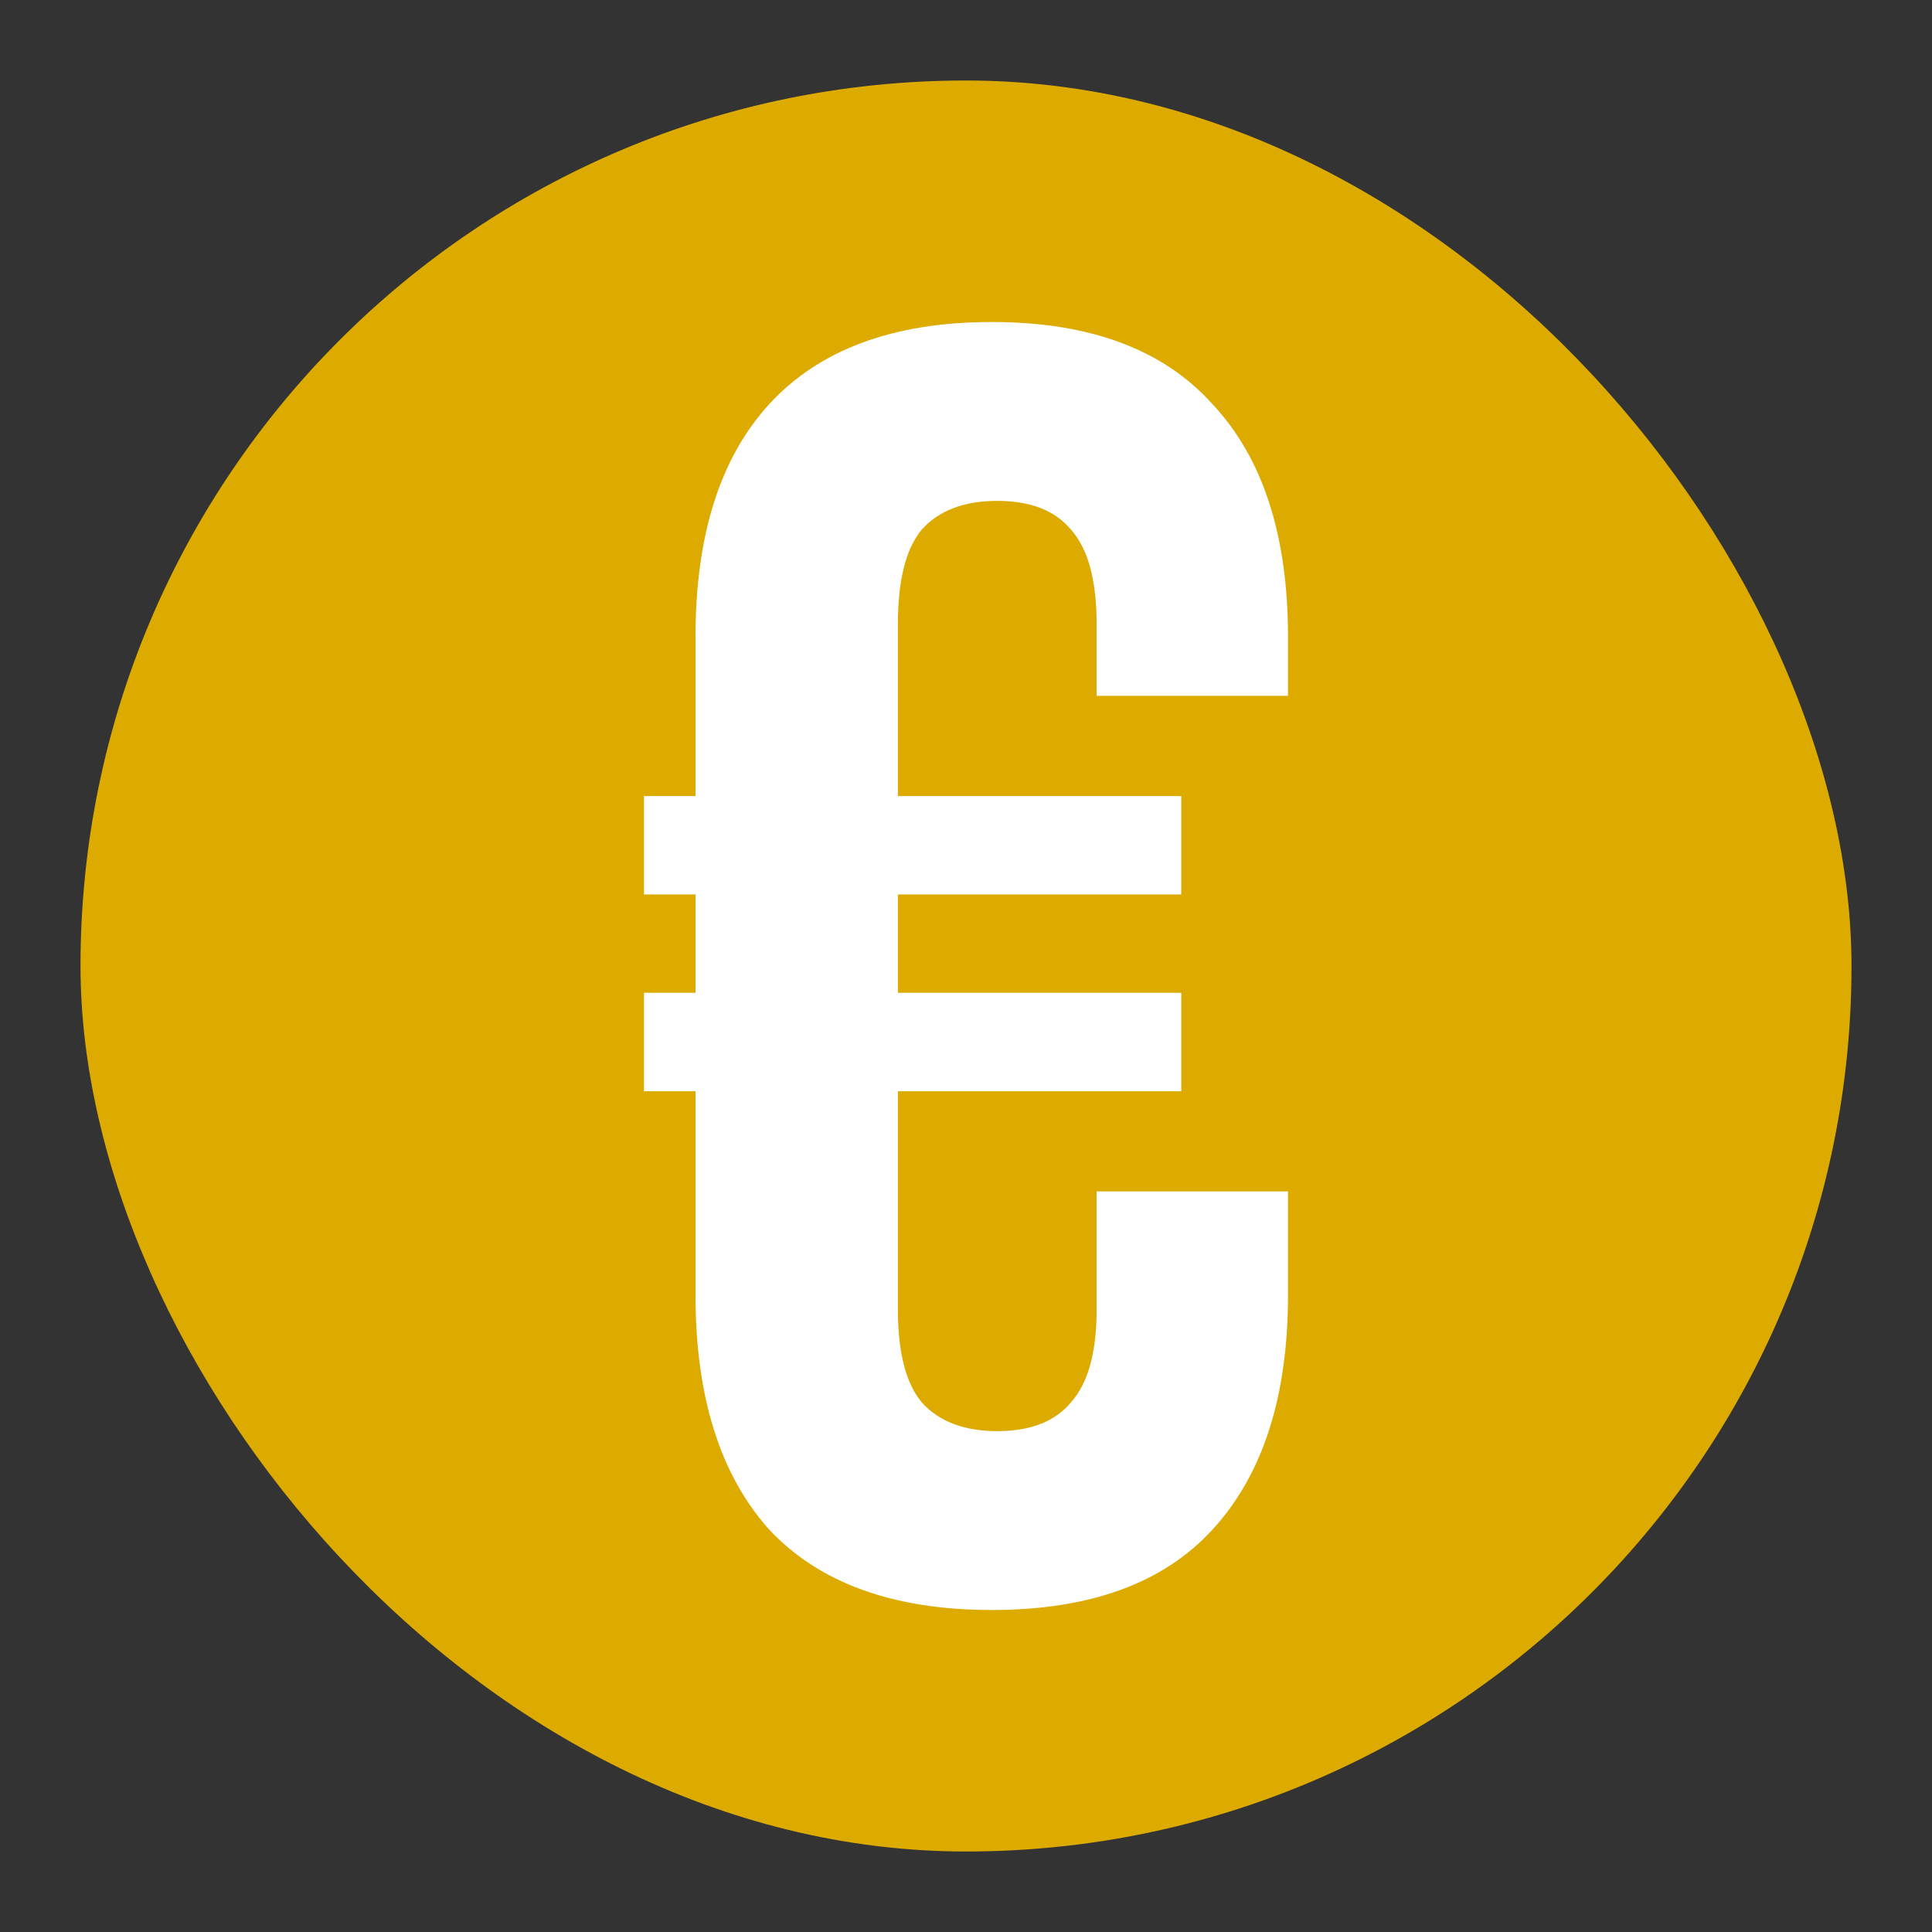
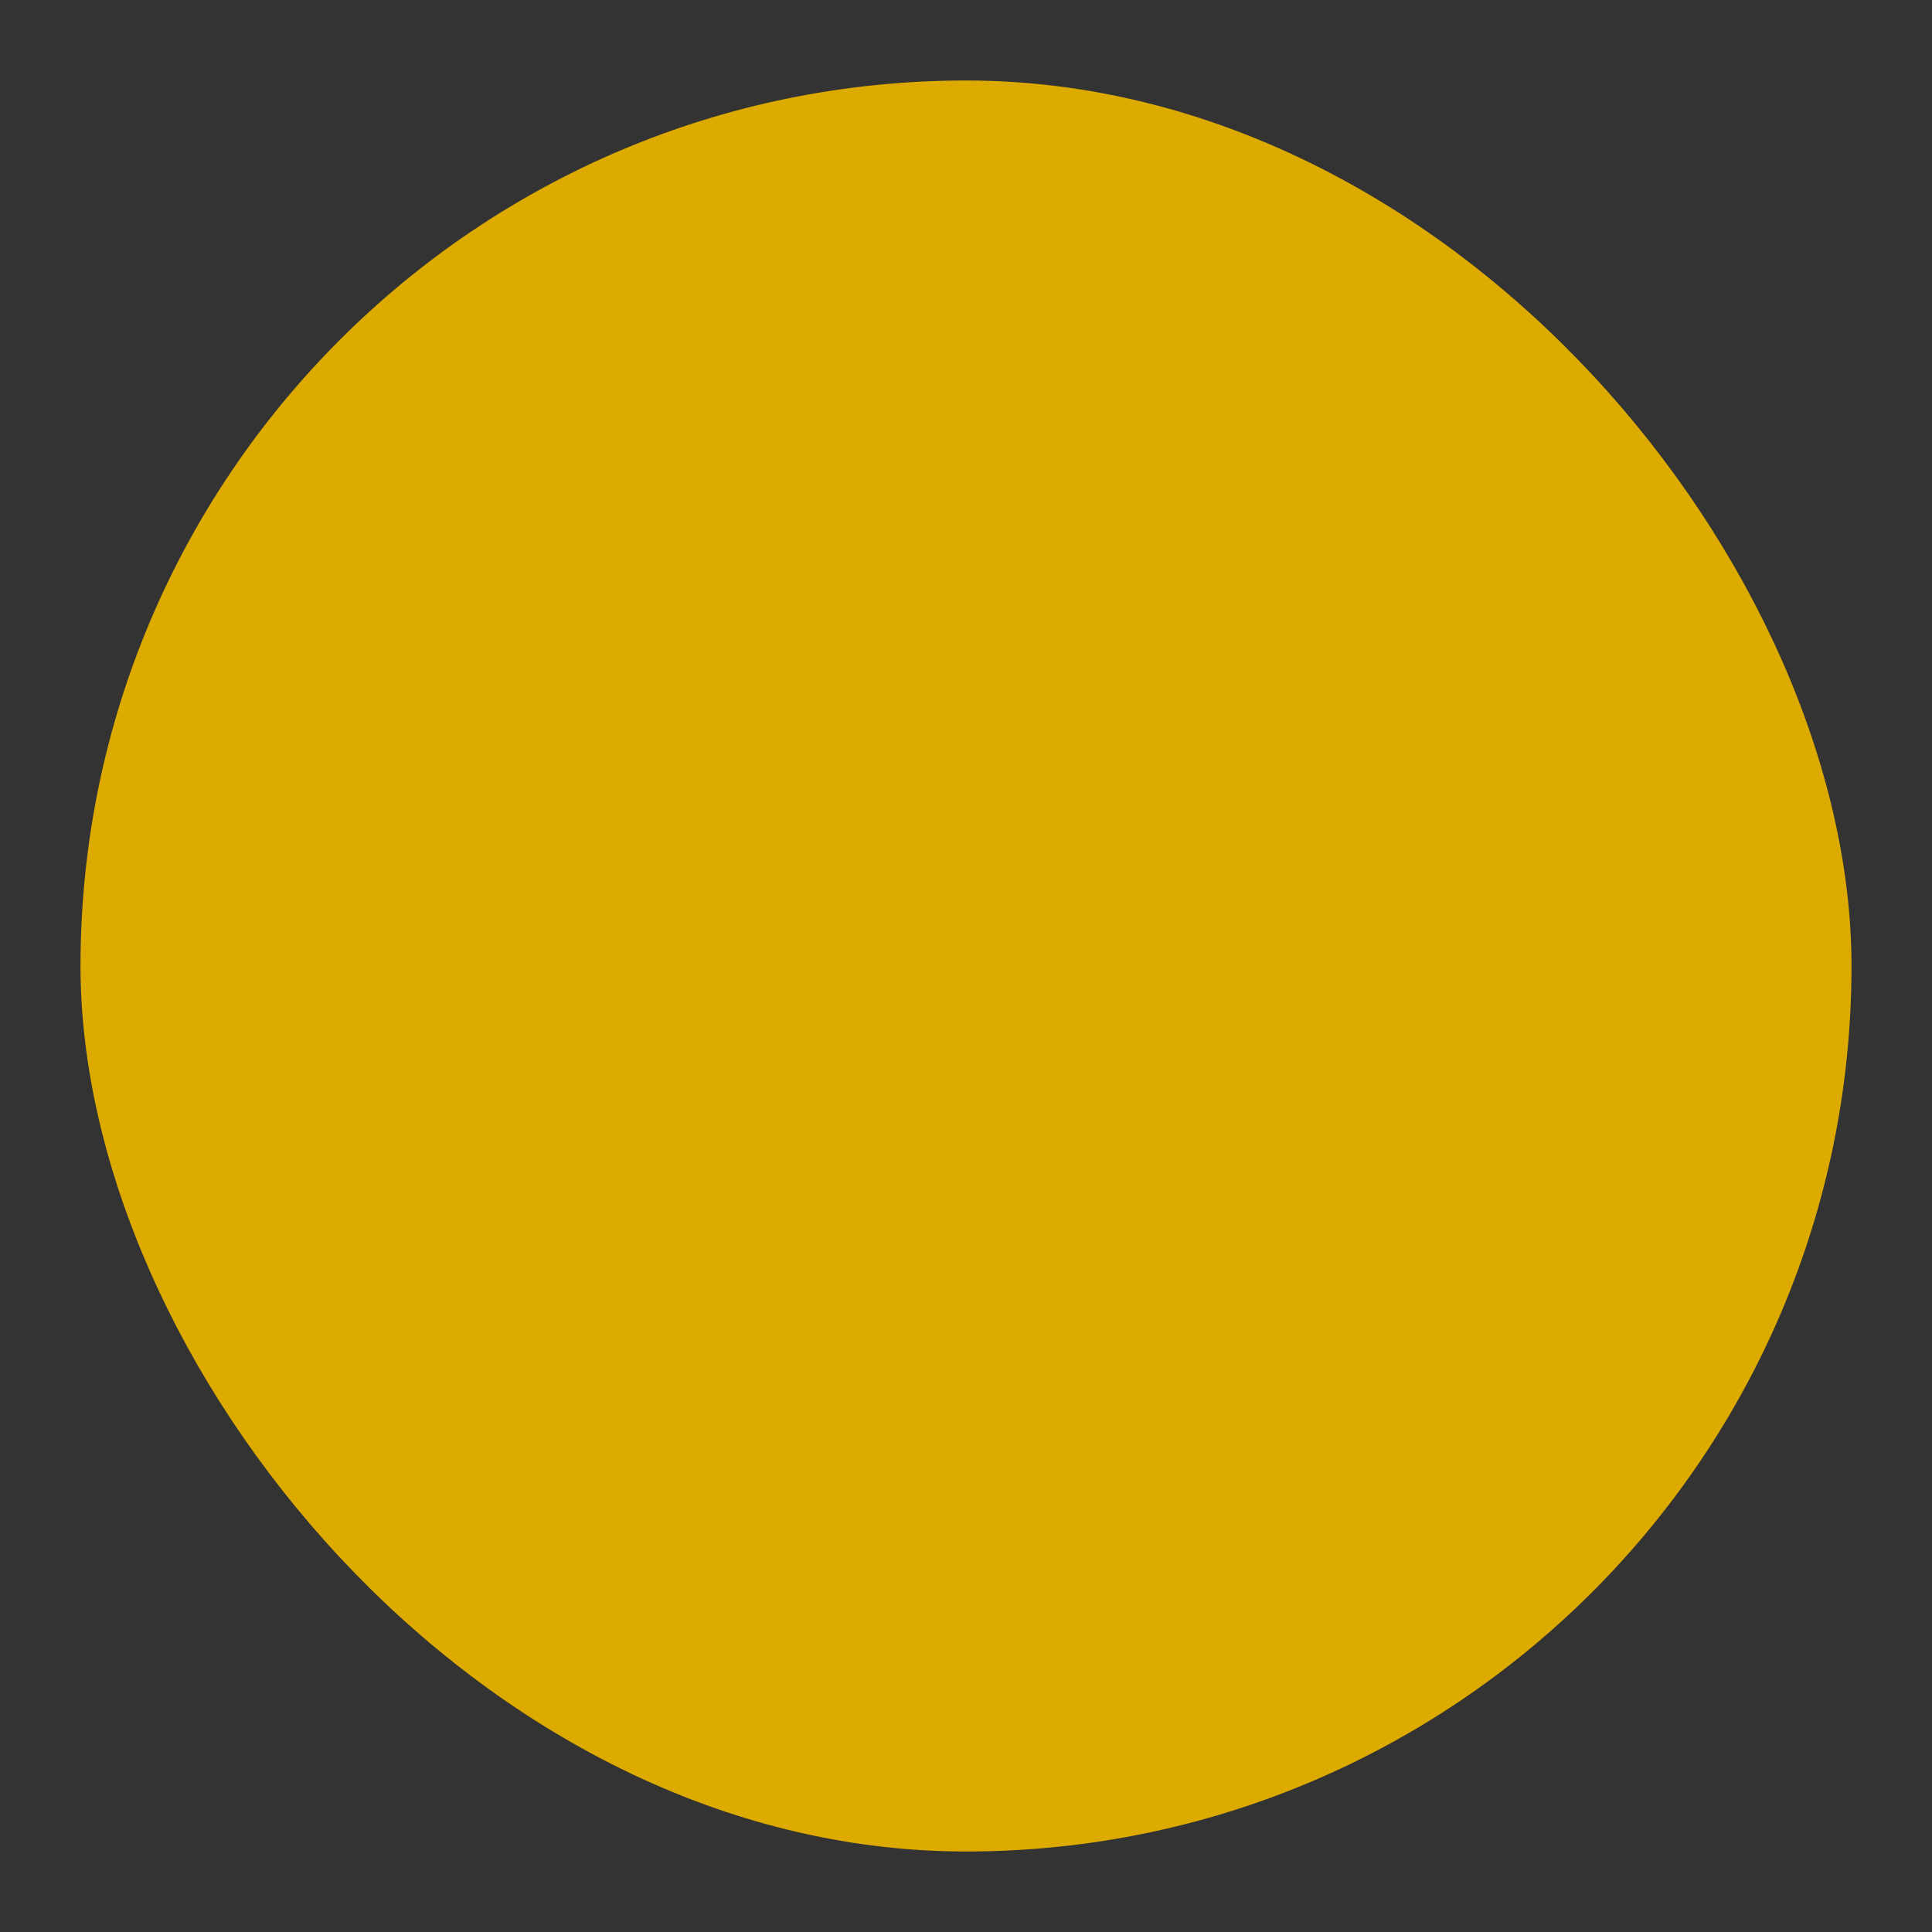
<svg xmlns="http://www.w3.org/2000/svg" width="24" height="24" viewBox="0 0 24 24" fill="none">
  <rect x="0" y="0" width="24" height="24" fill="#333333" stroke="none" />
  <rect x="1" y="1" width="22" height="22" rx="11" fill="#DDAB00" />
-   <path d="M12.32 20C11.101 20 10.179 19.667 9.554 19C8.945 18.319 8.64 17.348 8.64 16.089V13.556H8V12.333H8.64V11.111H8V9.889H8.64V7.911C8.64 6.652 8.945 5.689 9.554 5.022C10.179 4.341 11.101 4 12.32 4C13.539 4 14.453 4.341 15.063 5.022C15.688 5.689 16 6.652 16 7.911V8.644H13.623V7.756C13.623 7.207 13.516 6.815 13.303 6.578C13.105 6.341 12.8 6.222 12.389 6.222C11.977 6.222 11.665 6.341 11.451 6.578C11.253 6.815 11.154 7.207 11.154 7.756V9.889H14.674V11.111H11.154V12.333H14.674V13.556H11.154V16.267C11.154 16.8 11.253 17.185 11.451 17.422C11.665 17.659 11.977 17.778 12.389 17.778C12.8 17.778 13.105 17.659 13.303 17.422C13.516 17.185 13.623 16.8 13.623 16.267V14.8H16V16.089C16 17.348 15.688 18.319 15.063 19C14.453 19.667 13.539 20 12.32 20Z" fill="white" />
</svg>